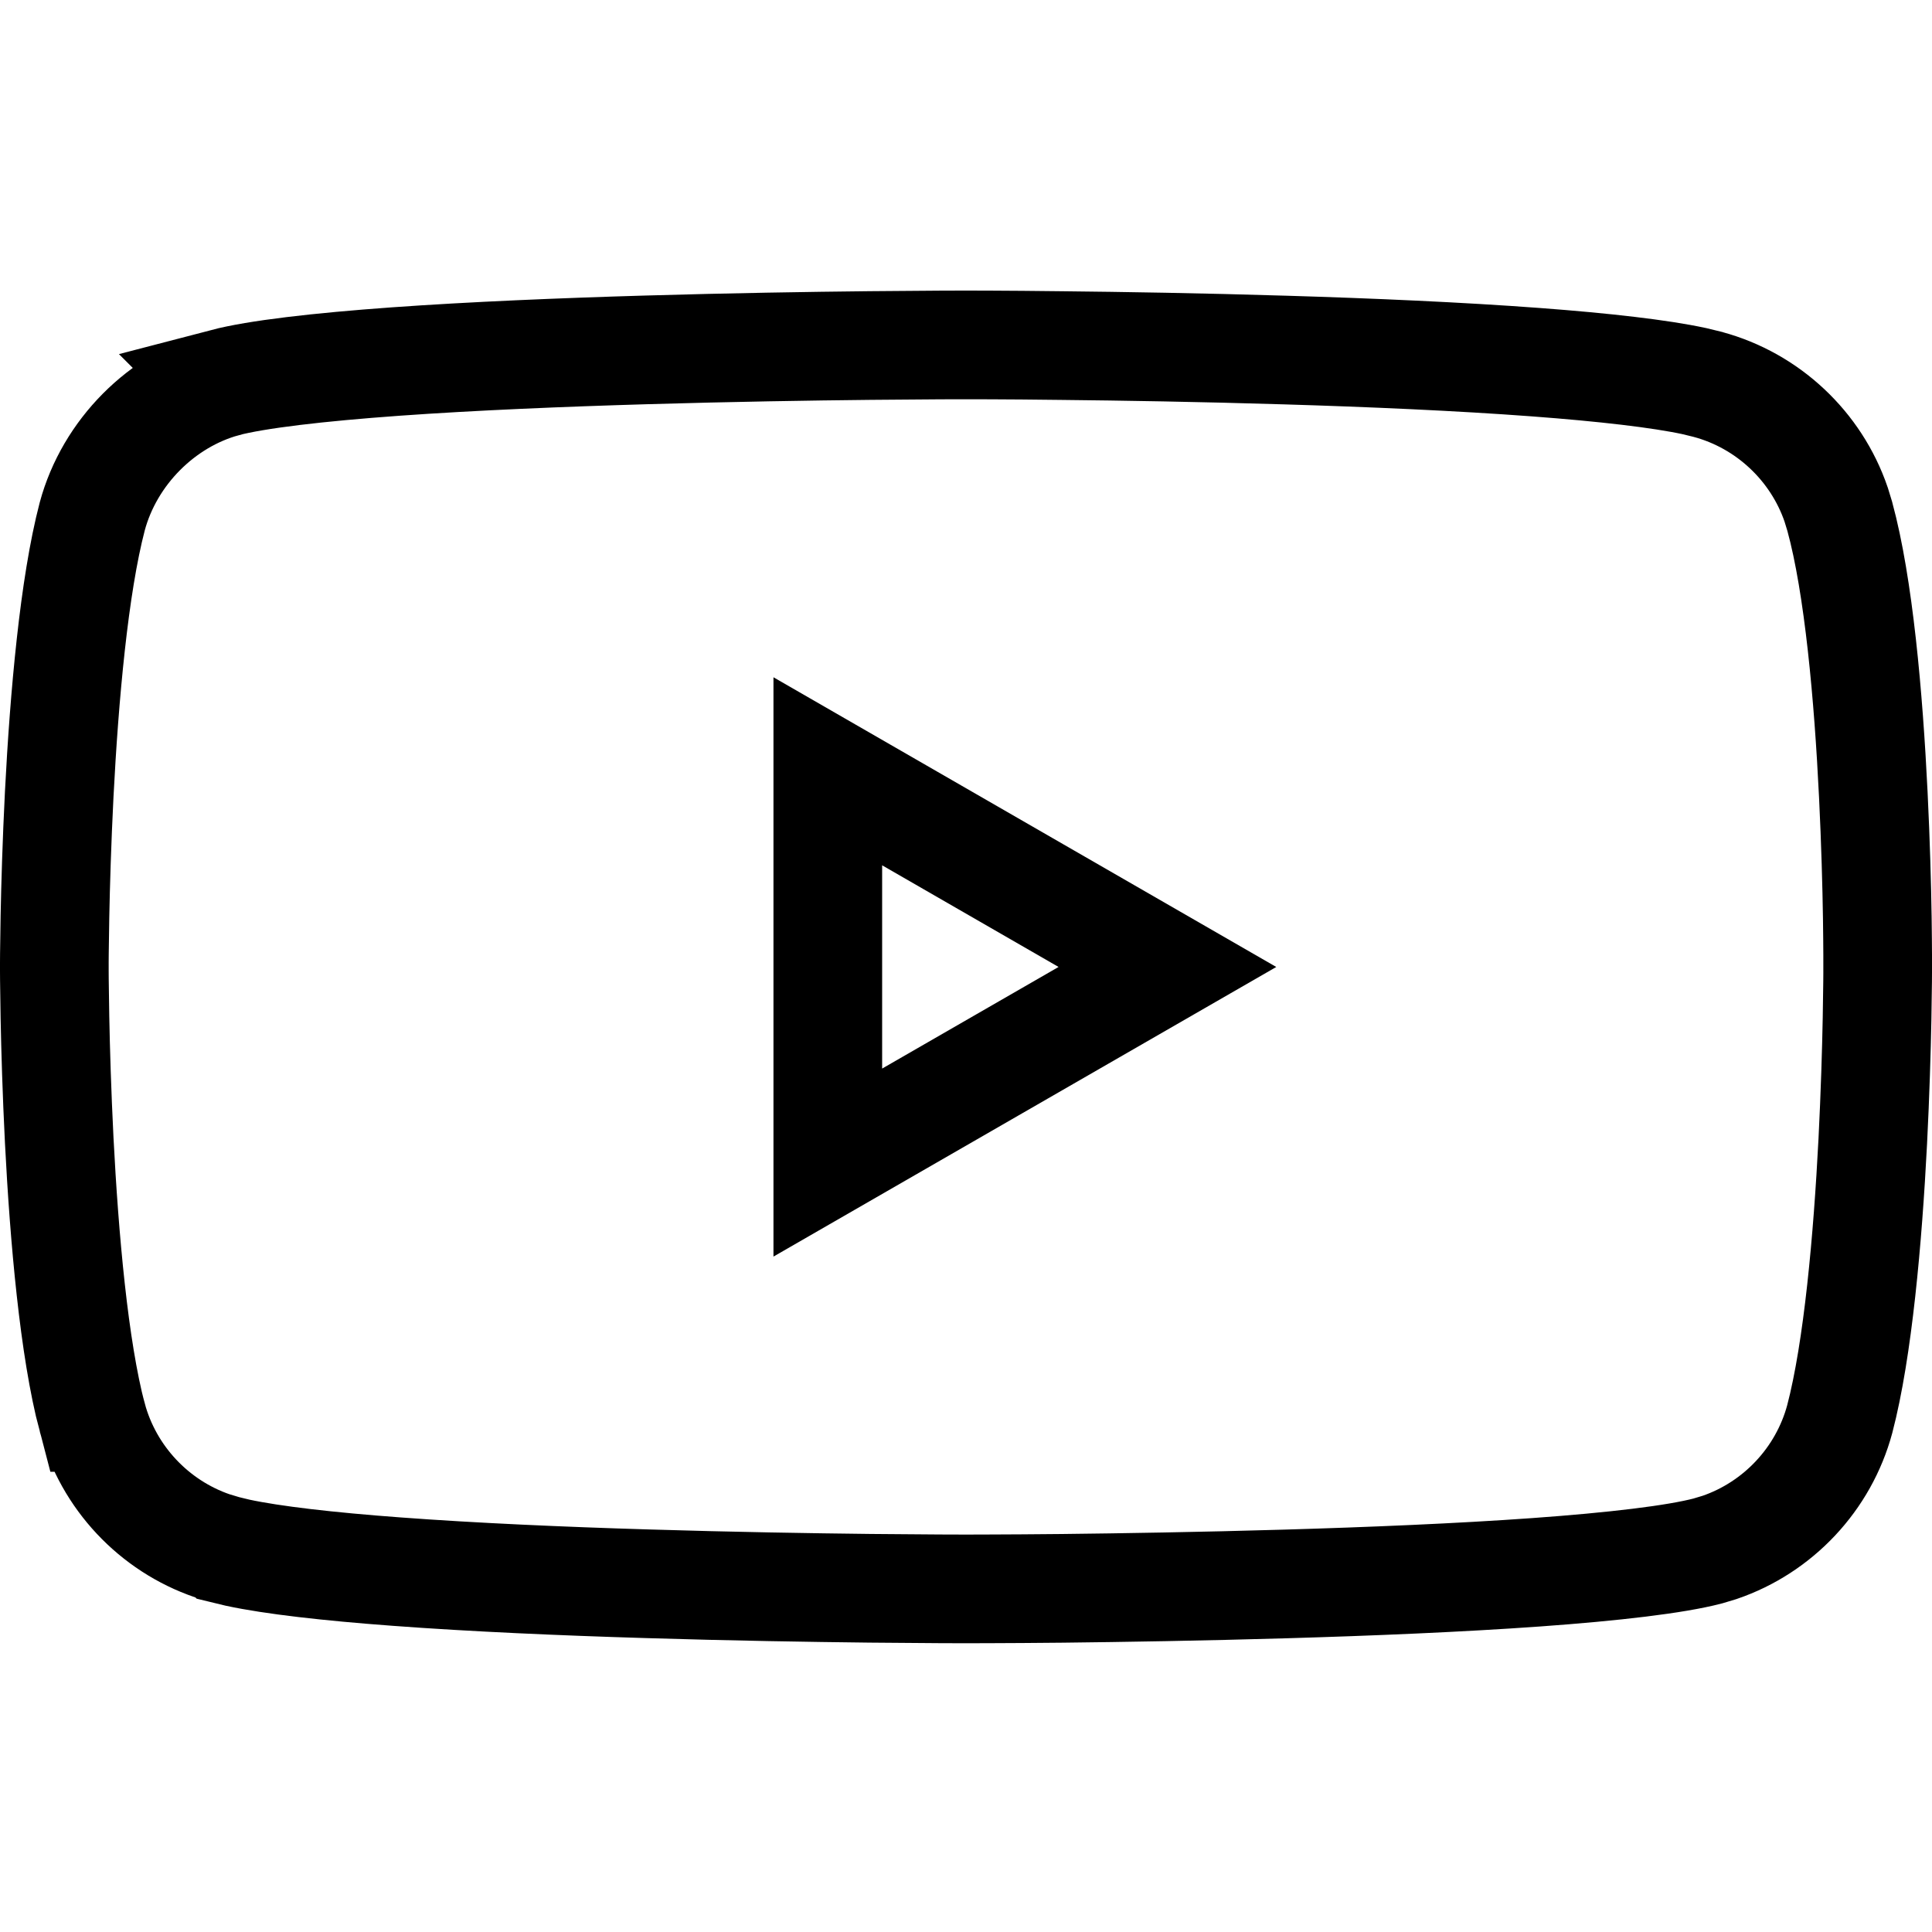
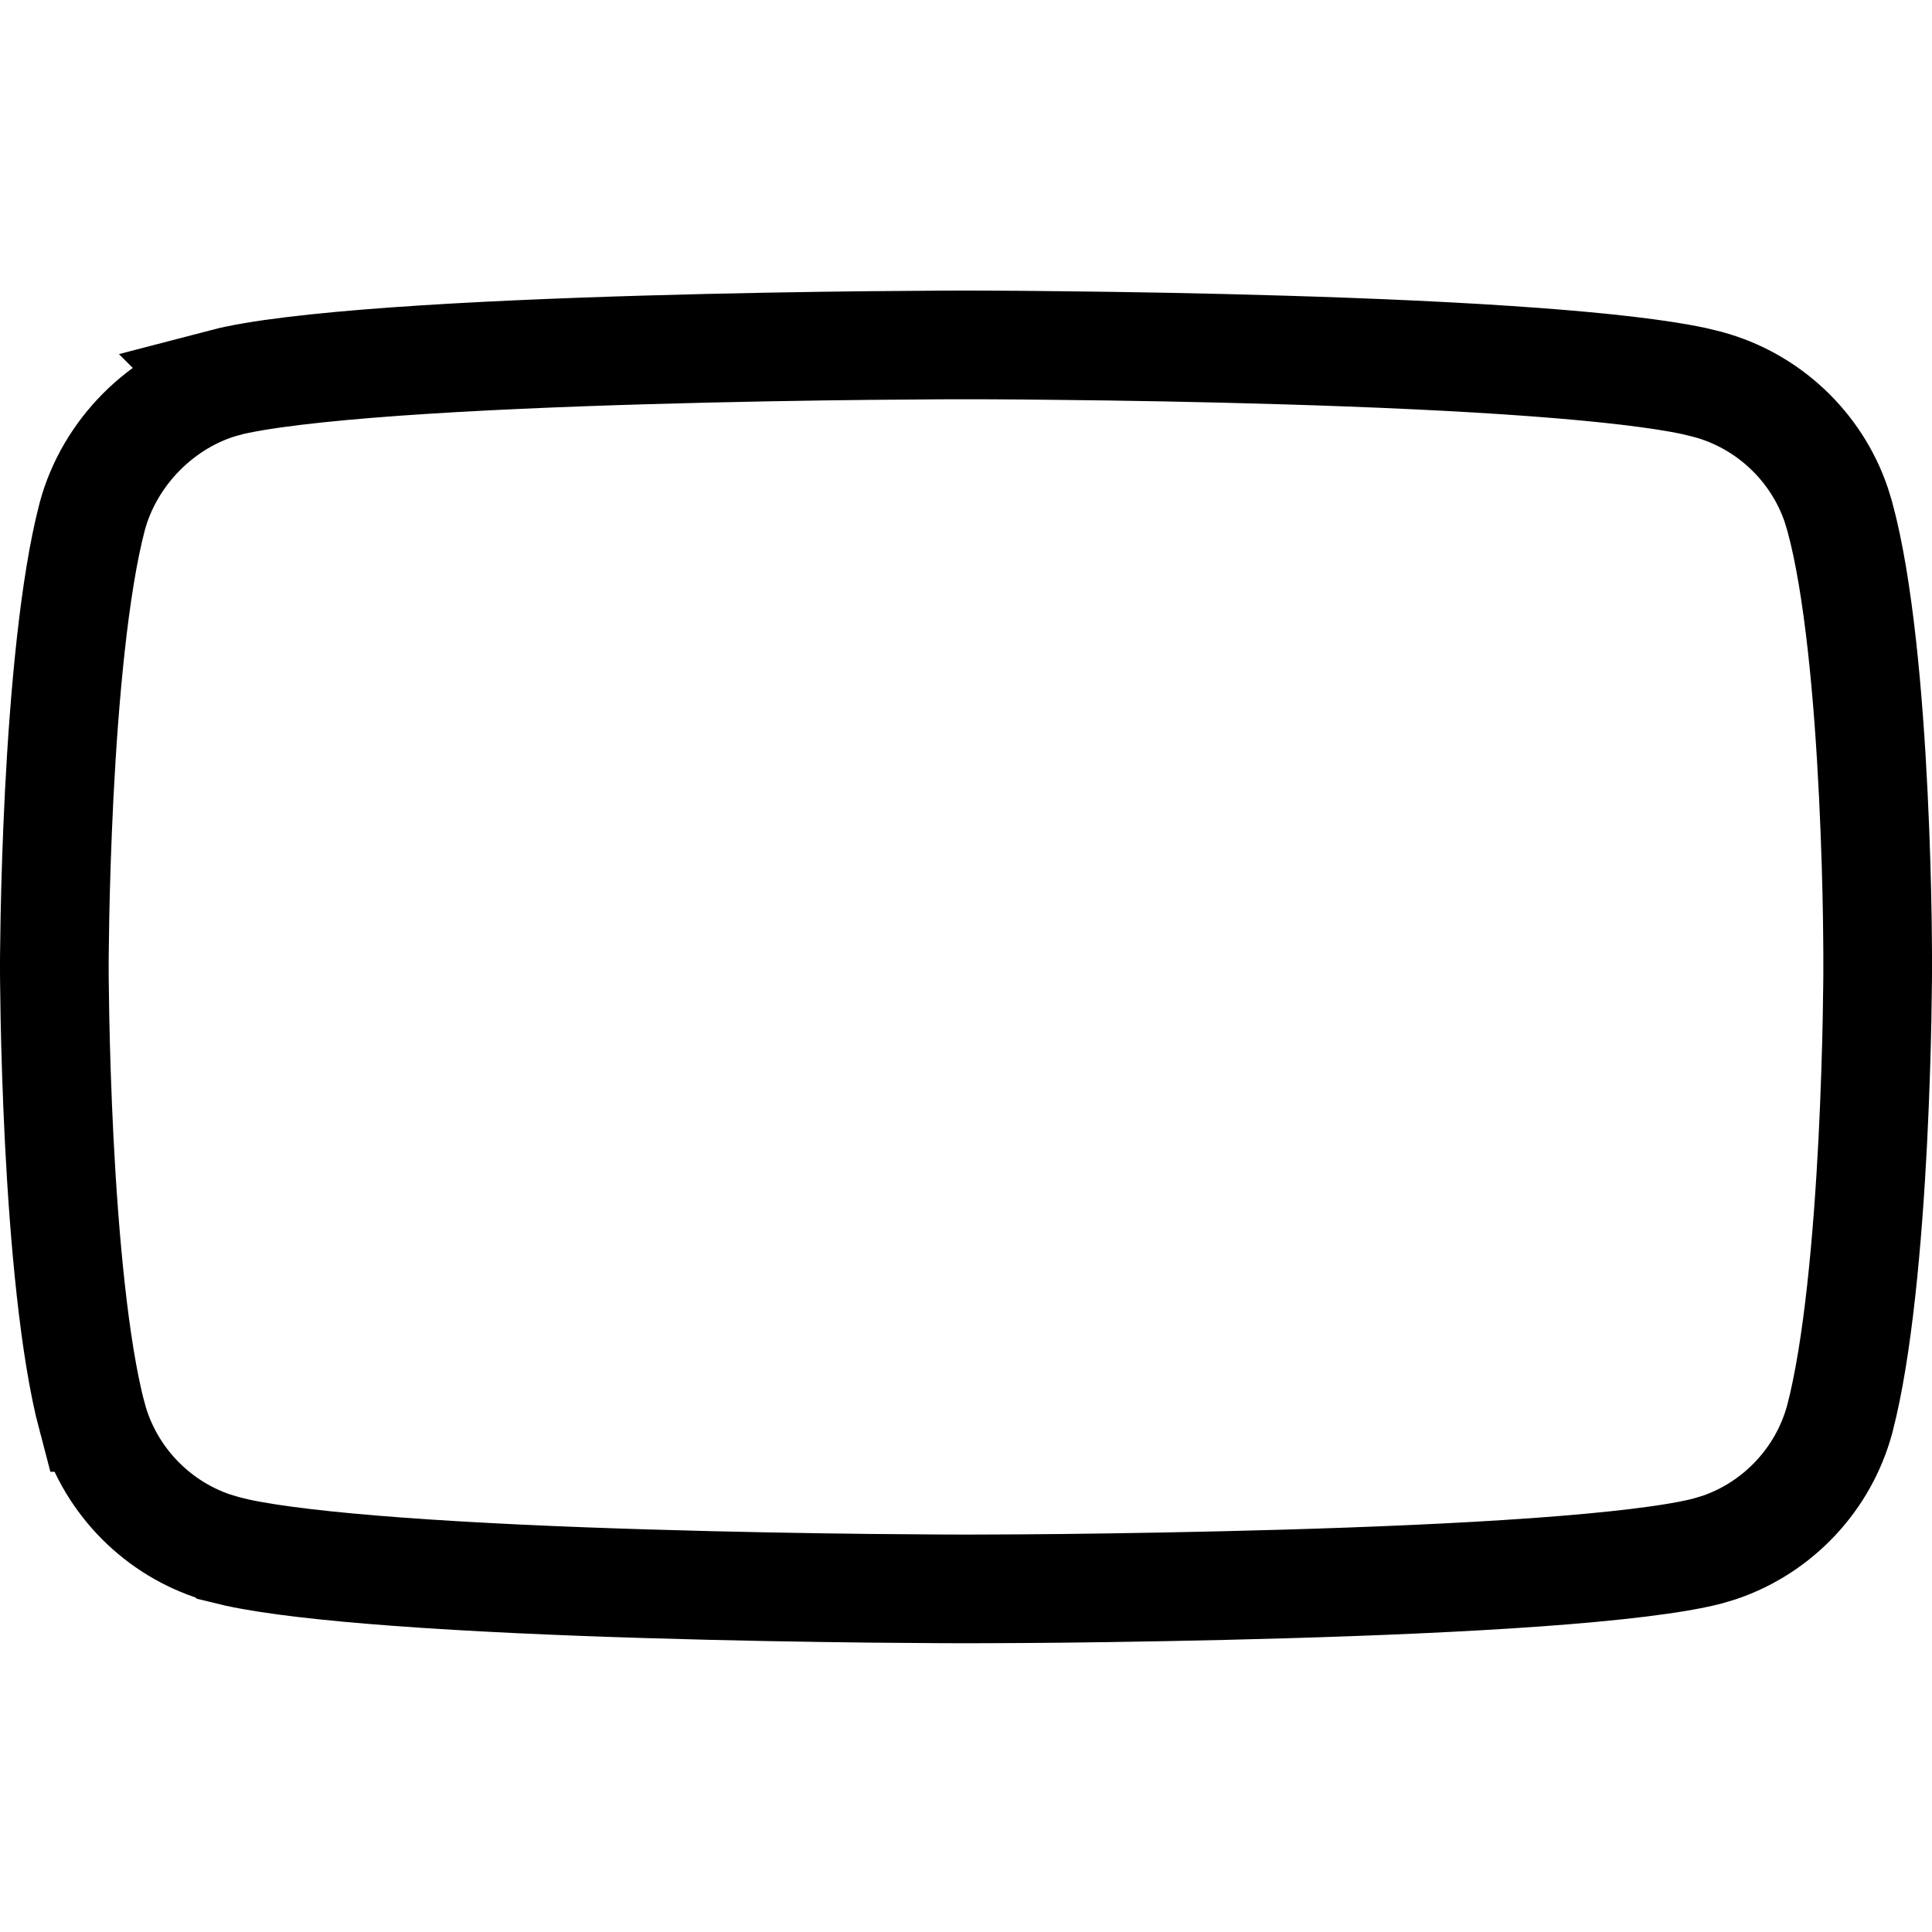
<svg xmlns="http://www.w3.org/2000/svg" width="32" height="32" viewBox="0 0 32 32" fill="none">
  <path d="M16.11 5.713C16.184 5.713 16.292 5.713 16.431 5.714C16.708 5.715 17.107 5.718 17.594 5.724C18.568 5.734 19.893 5.755 21.294 5.798C22.696 5.84 24.168 5.904 25.44 5.999C26.576 6.084 27.494 6.19 28.061 6.312L28.283 6.366L28.286 6.367C29.281 6.635 30.081 7.389 30.412 8.356L30.472 8.552L30.473 8.556C30.786 9.701 30.949 11.542 31.028 13.163C31.067 13.959 31.086 14.68 31.094 15.201C31.098 15.461 31.099 15.672 31.1 15.816V16.097C31.099 16.134 31.099 16.19 31.099 16.262C31.097 16.406 31.095 16.615 31.09 16.874C31.08 17.393 31.059 18.111 31.019 18.905C30.936 20.517 30.774 22.352 30.472 23.504C30.204 24.499 29.45 25.299 28.482 25.63L28.286 25.689C27.751 25.829 26.737 25.949 25.443 26.042C24.17 26.133 22.698 26.194 21.295 26.235C19.894 26.276 18.569 26.297 17.595 26.308C17.108 26.313 16.708 26.315 16.431 26.316C16.292 26.317 16.184 26.317 16.111 26.317H15.89C15.817 26.317 15.708 26.317 15.57 26.316C15.294 26.315 14.895 26.312 14.409 26.307C13.437 26.296 12.115 26.275 10.716 26.232C9.315 26.19 7.844 26.126 6.57 26.031C5.434 25.947 4.512 25.841 3.938 25.718L3.715 25.664L3.714 25.663L3.518 25.604C2.55 25.272 1.796 24.472 1.528 23.477H1.527C1.226 22.34 1.064 20.505 0.981 18.889C0.941 18.093 0.92 17.373 0.91 16.852C0.905 16.591 0.903 16.381 0.901 16.236C0.901 16.164 0.901 16.108 0.9 16.07V15.96C0.901 15.923 0.901 15.867 0.901 15.795C0.903 15.651 0.905 15.442 0.91 15.183C0.92 14.664 0.941 13.945 0.981 13.151C1.064 11.54 1.226 9.705 1.528 8.553C1.815 7.489 2.683 6.624 3.718 6.34L3.717 6.339C4.253 6.199 5.266 6.081 6.557 5.988C7.83 5.897 9.302 5.836 10.705 5.795C12.106 5.754 13.431 5.733 14.405 5.723C14.892 5.718 15.291 5.715 15.568 5.714C15.707 5.713 15.815 5.713 15.889 5.713H16.11Z" stroke="black" stroke-width="1.8" />
-   <path d="M19.336 16.016L13.711 19.256V12.775L19.336 16.016Z" stroke="black" stroke-width="1.8" />
</svg>